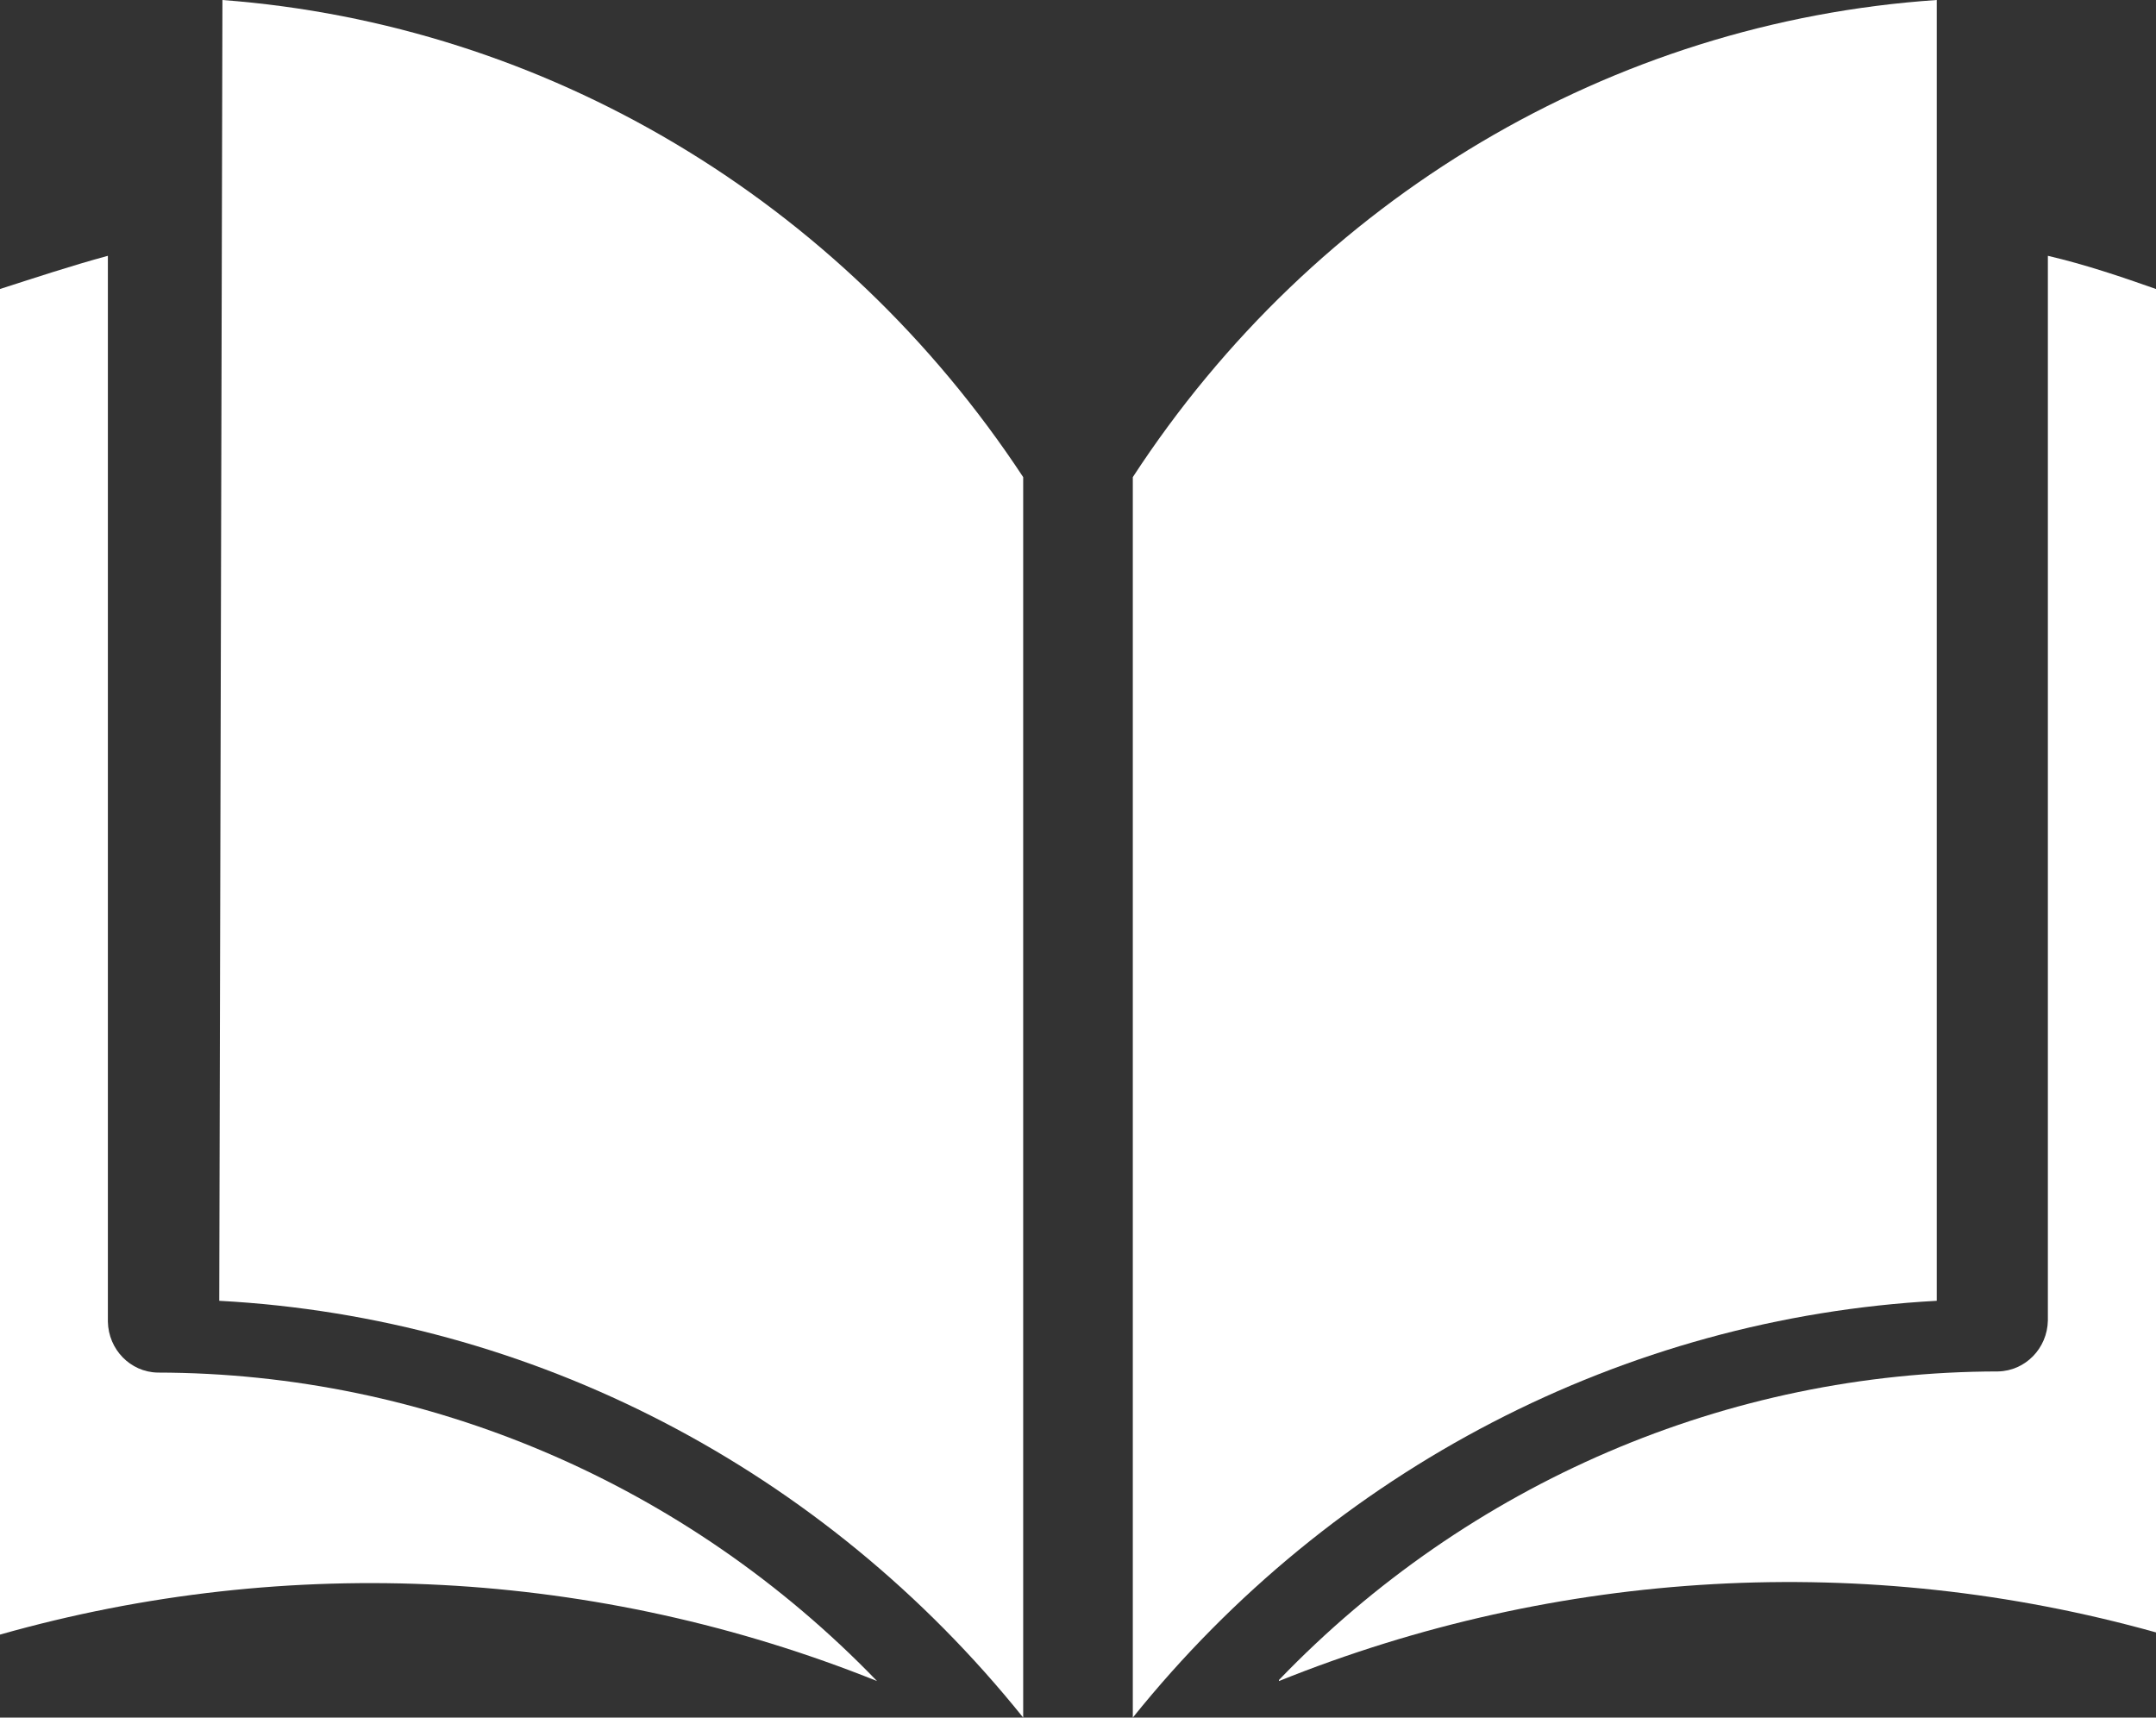
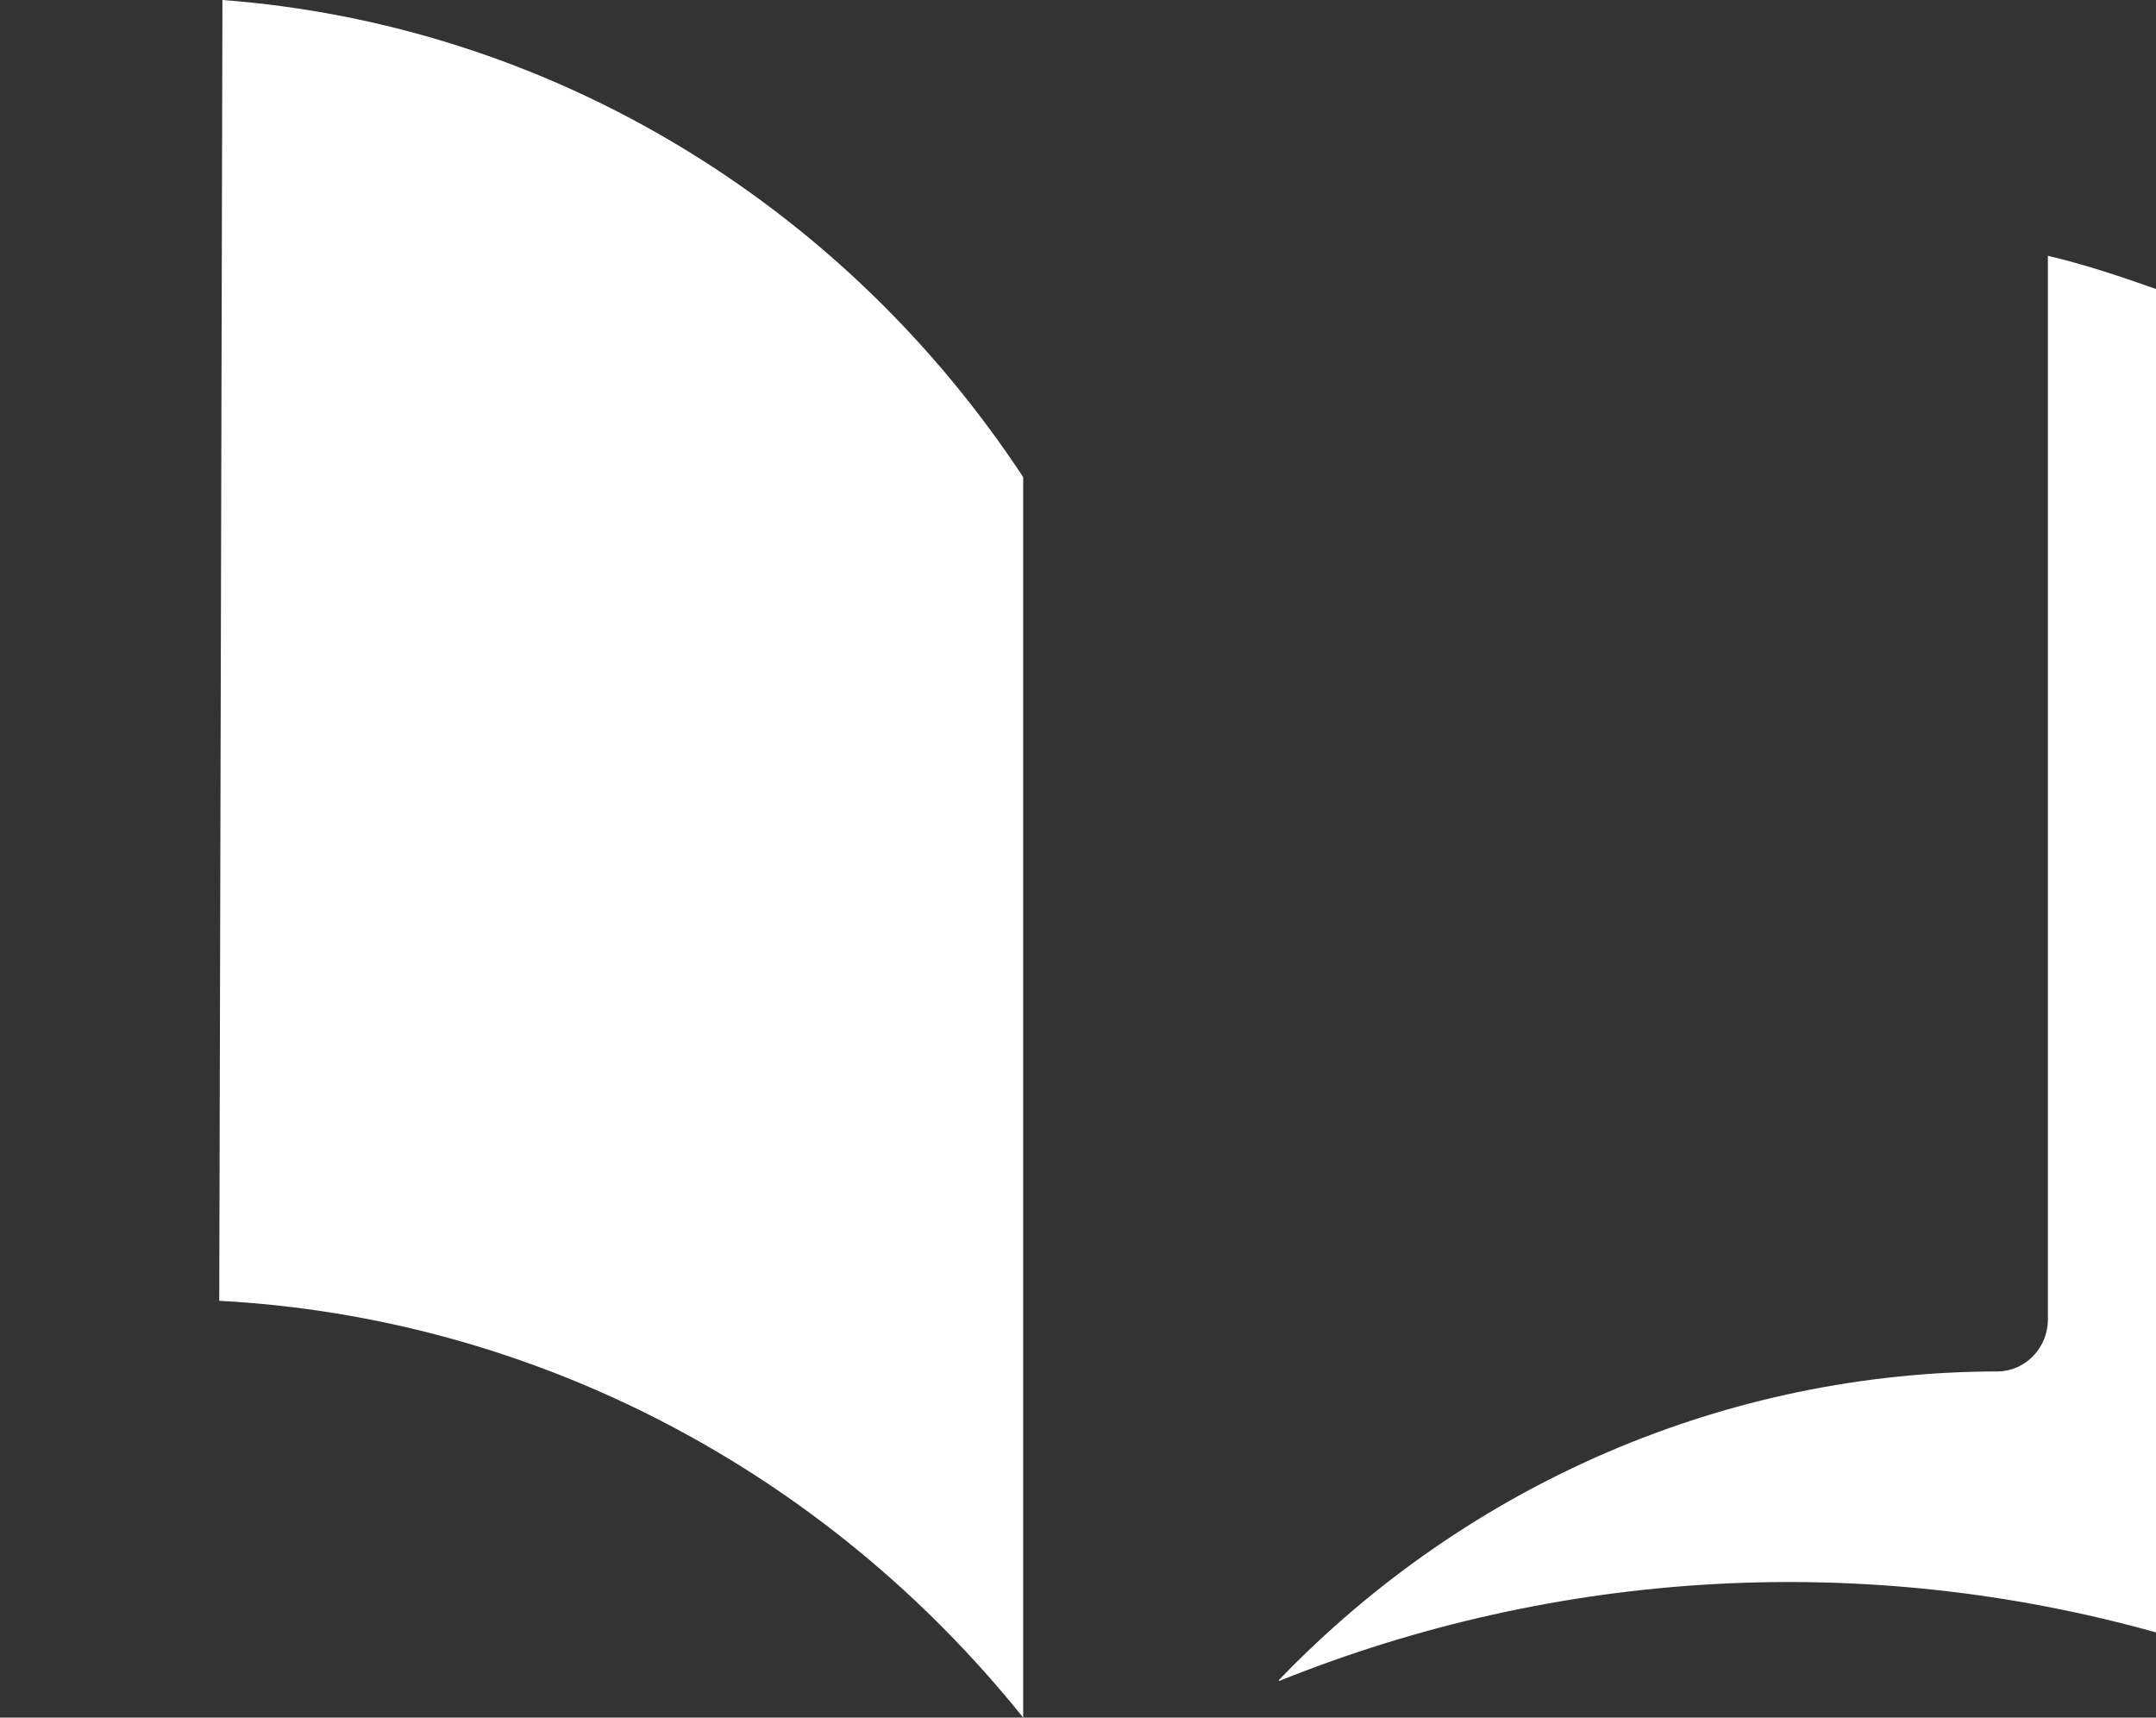
<svg xmlns="http://www.w3.org/2000/svg" width="59px" height="47px" viewBox="0 0 59 47" version="1.1">
  <rect x="0" y="0" width="59" height="47" fill="#333333" stroke="none" />
  <title>open-book</title>
  <g id="Page-1" stroke="none" stroke-width="1" fill="none" fill-rule="evenodd">
    <g id="Startseite" transform="translate(-399, -6281)" fill="#FFFFFF" fill-rule="nonzero">
      <g id="Group-23" transform="translate(342, 6249)">
        <g id="open-book" transform="translate(57, 32)">
-           <path d="M2.952,36.167 L2.952,7 C1.948,7.272 0.945,7.605 0,7.908 L0,44.729 C7.924,42.485 16.344,42.93 24,46 C18.797,40.608 11.709,37.569 4.31,37.559 C3.567,37.543 2.968,36.929 2.952,36.167 Z" id="Path" />
          <path d="M6.087,0 L6,35.595 C14.555,36.053 22.534,40.189 28,47 L28,13.056 C23.009,5.477 14.939,0.668 6.087,0 Z" id="Path" />
          <path d="M56.041,7 L56.041,36.137 C56.025,36.898 55.425,37.512 54.679,37.528 C47.279,37.535 40.19,40.576 35,45.97 L35,46 C42.65,42.919 51.069,42.452 59,44.669 L59,7.908 C58.053,7.575 57.077,7.242 56.041,7 Z" id="Path" />
-           <path d="M53,0 C44.102,0.602 35.976,5.424 31,13.056 L31,47 C36.467,40.196 44.444,36.061 53,35.595 L53,0 Z" id="Path" />
        </g>
      </g>
    </g>
  </g>
</svg>